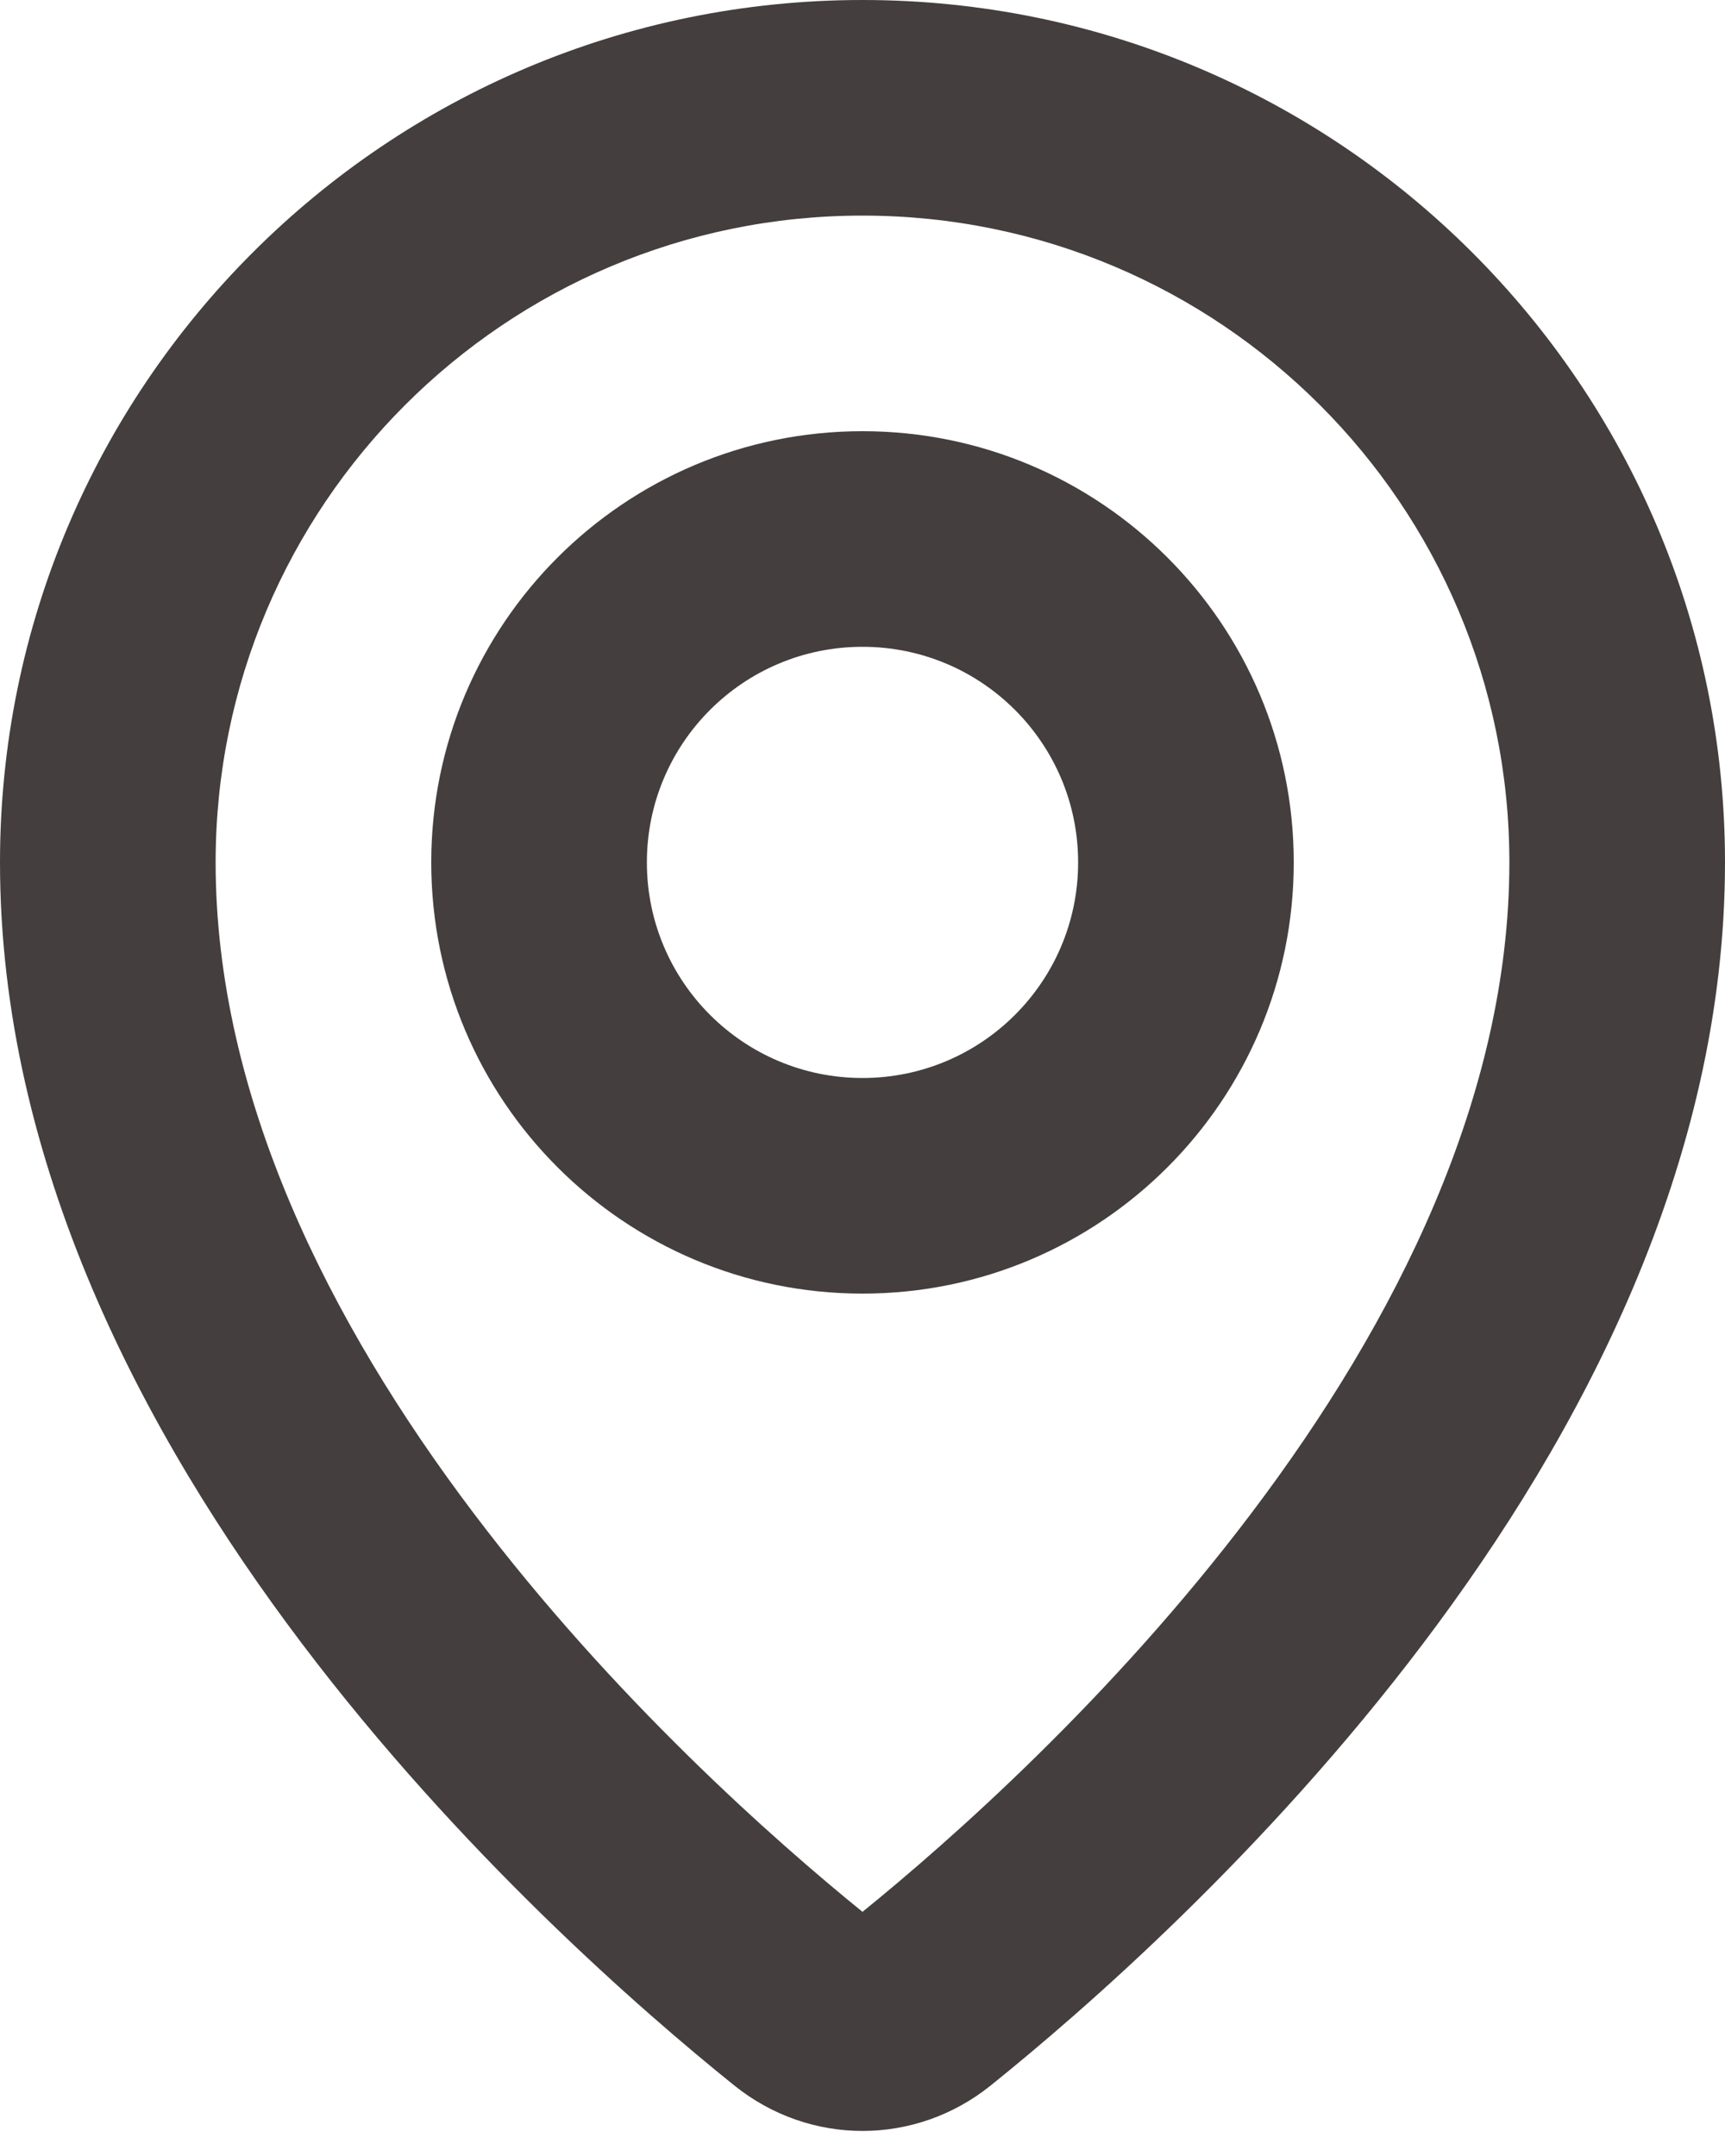
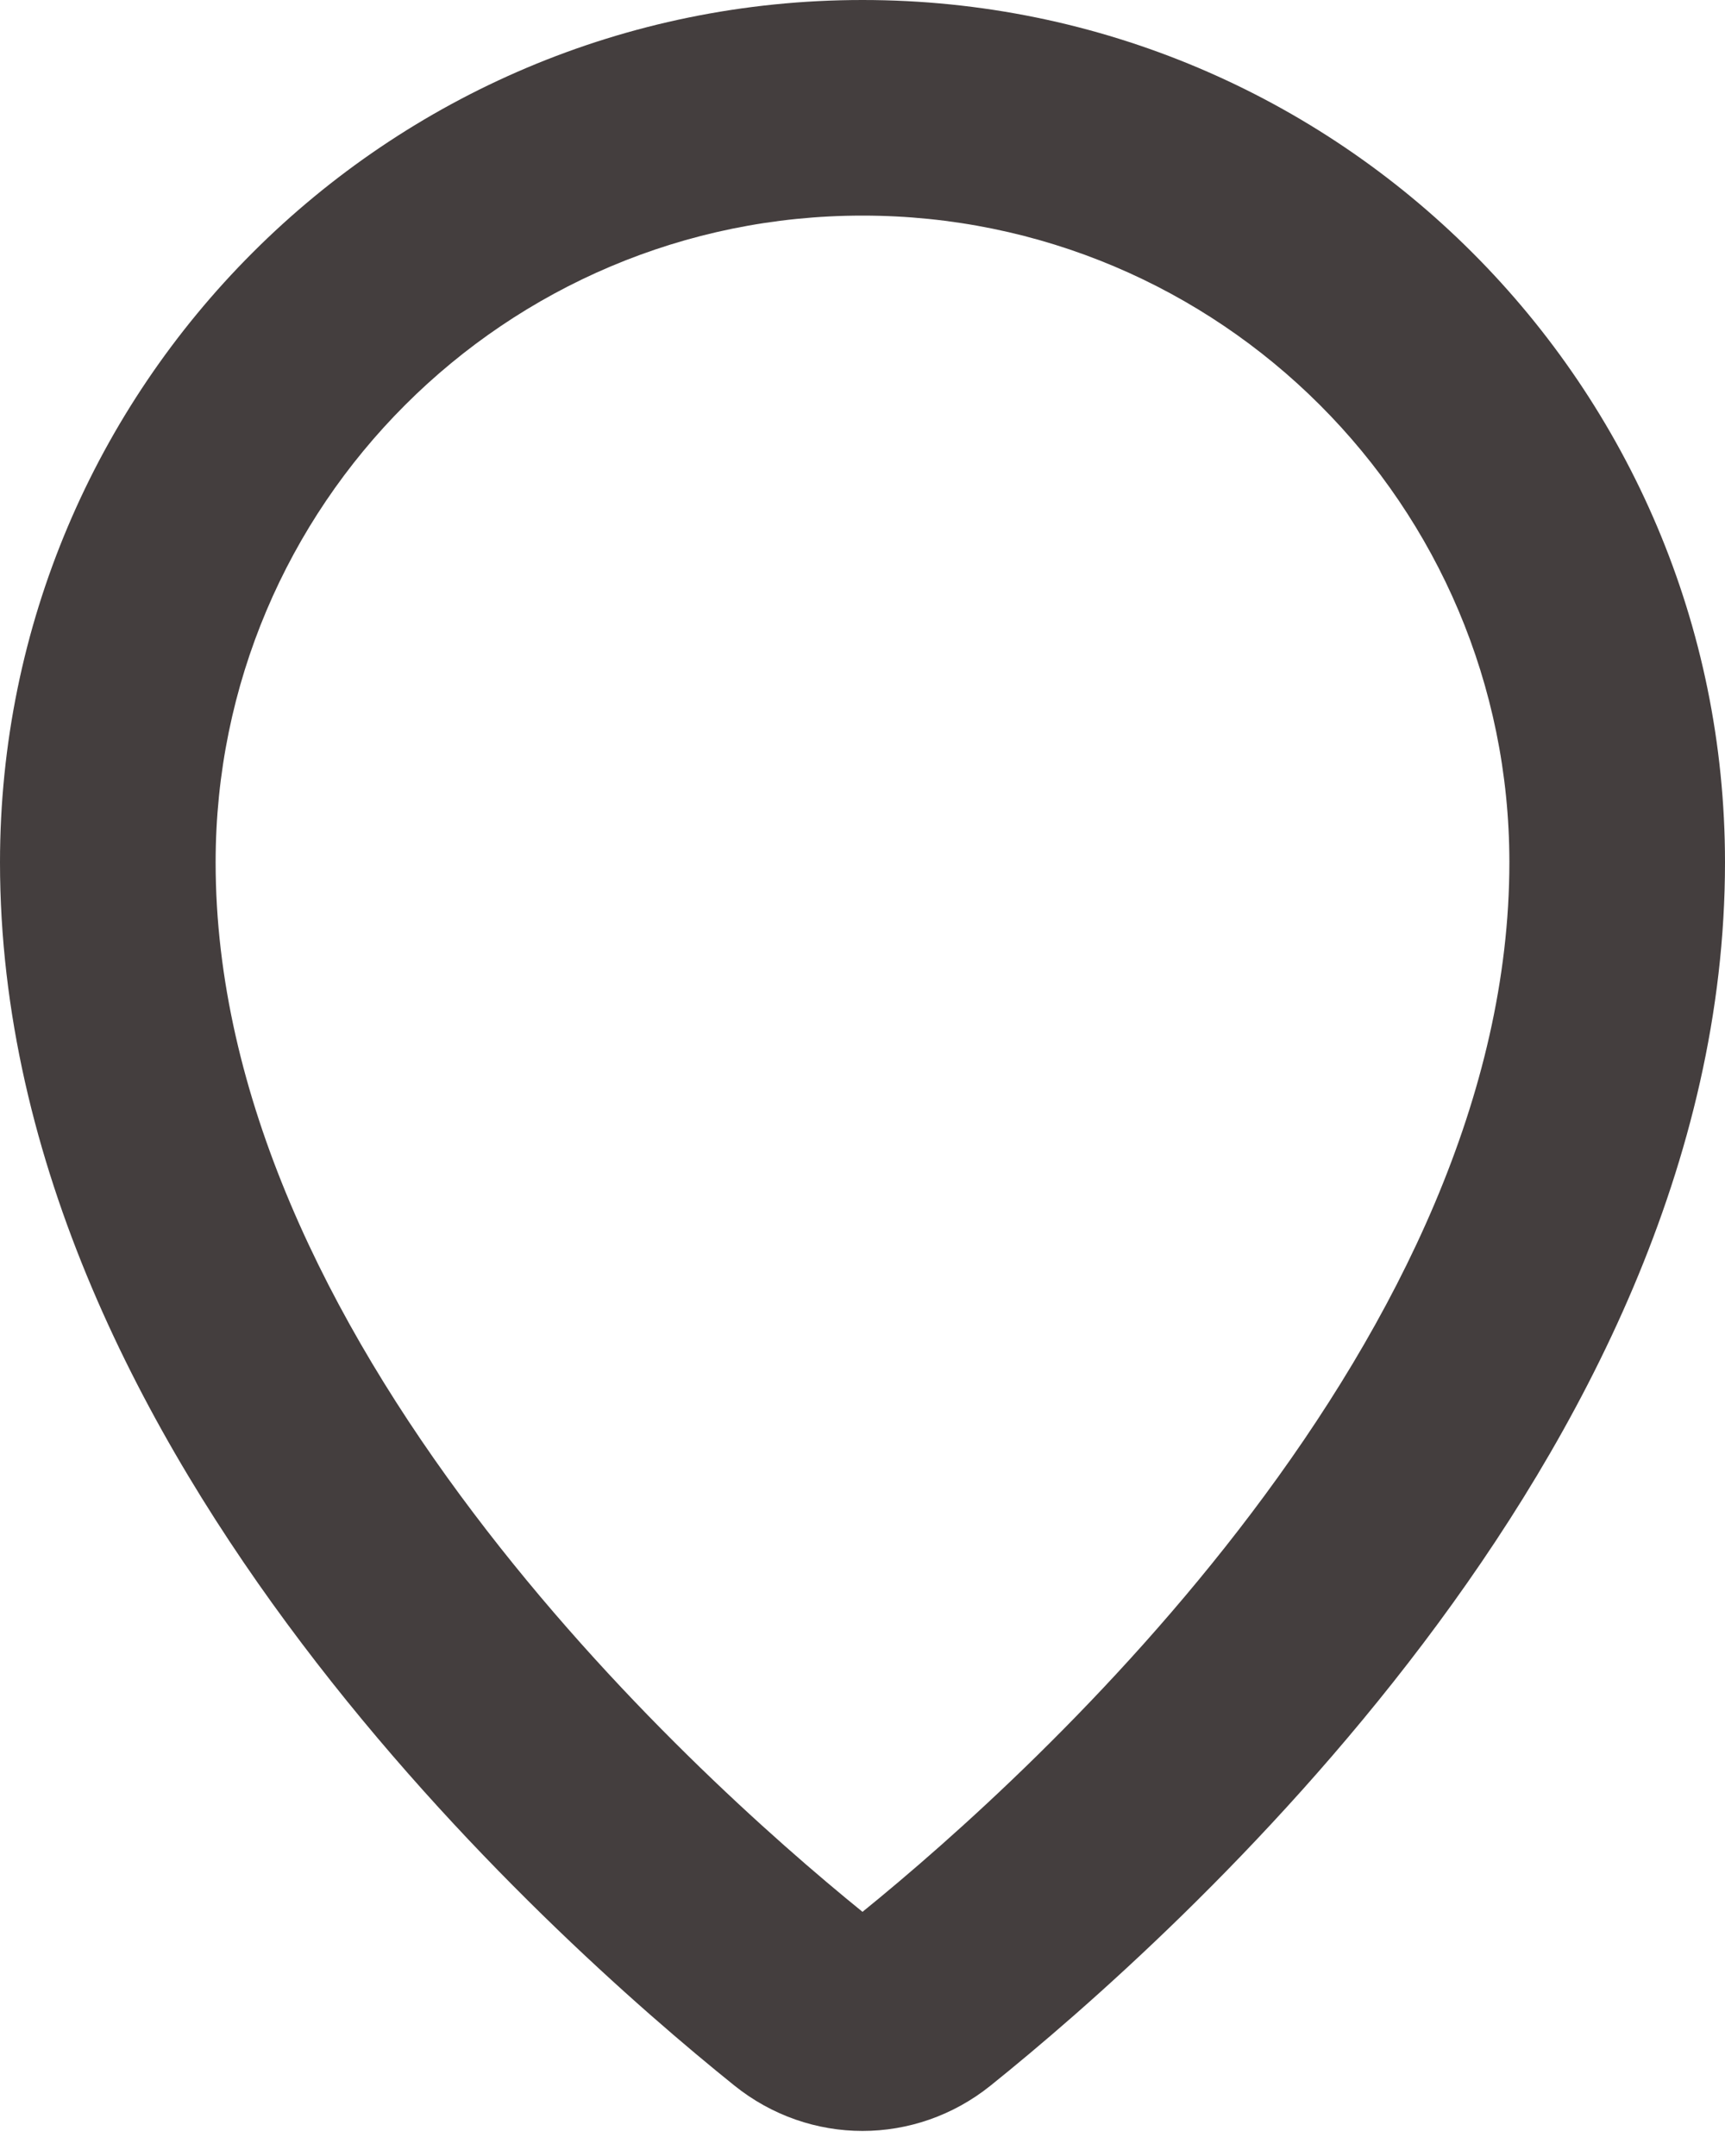
<svg xmlns="http://www.w3.org/2000/svg" width="16" height="20" viewBox="0 0 16 20" fill="none">
-   <path fill-rule="evenodd" clip-rule="evenodd" d="M8 4C5.791 4 4 5.791 4 8C4 10.209 5.791 12 8 12C10.209 12 12 10.209 12 8C12 5.791 10.209 4 8 4ZM6 8C6 6.895 6.895 6 8 6C9.105 6 10 6.895 10 8C10 9.105 9.105 10 8 10C6.895 10 6 9.105 6 8Z" fill="#443E3E" />
  <path fill-rule="evenodd" clip-rule="evenodd" d="M8 0C3.582 0 0 3.582 0 8C0 10.791 1.338 13.311 2.798 15.243C4.268 17.189 5.947 18.651 6.811 19.346C7.51 19.908 8.49 19.908 9.189 19.346C10.053 18.651 11.732 17.189 13.202 15.243C14.662 13.311 16 10.791 16 8C16 3.582 12.418 0 8 0ZM2 8C2 4.686 4.686 2 8 2C11.314 2 14 4.686 14 8C14 10.165 12.95 12.26 11.607 14.037C10.309 15.755 8.814 17.075 8 17.735C7.186 17.075 5.691 15.755 4.393 14.037C3.05 12.26 2 10.165 2 8Z" fill="#443E3E" />
</svg>